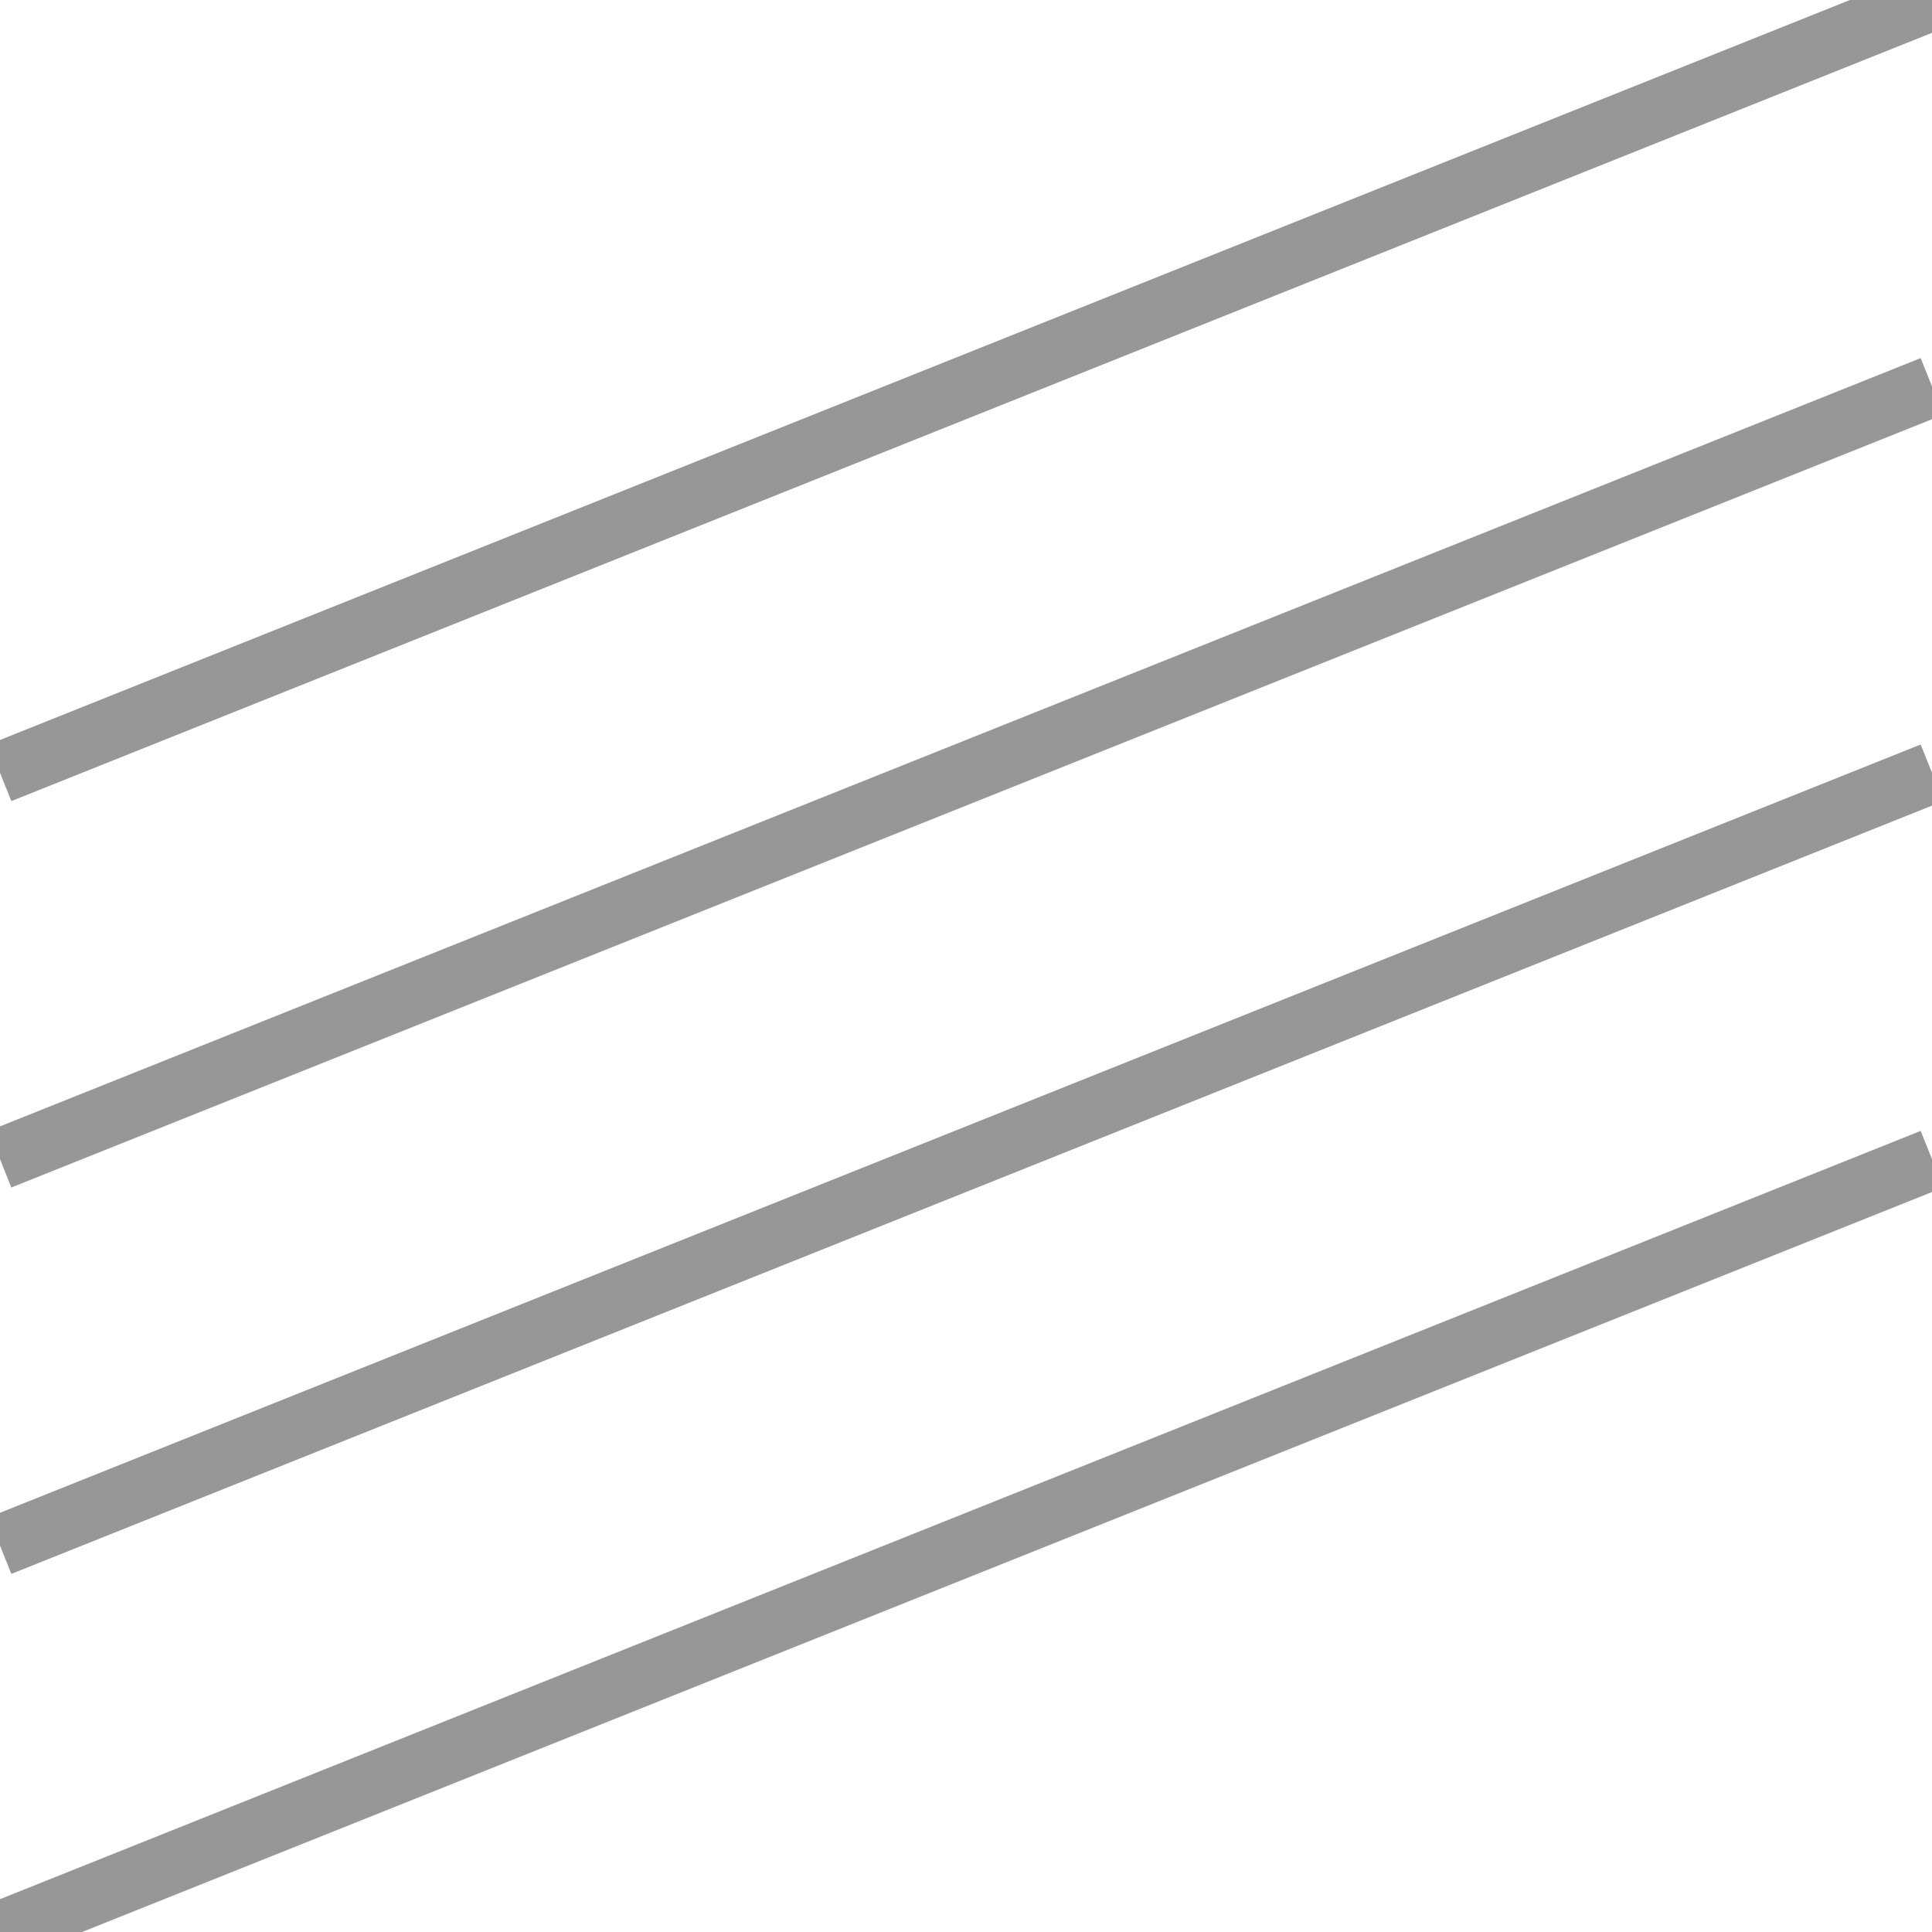
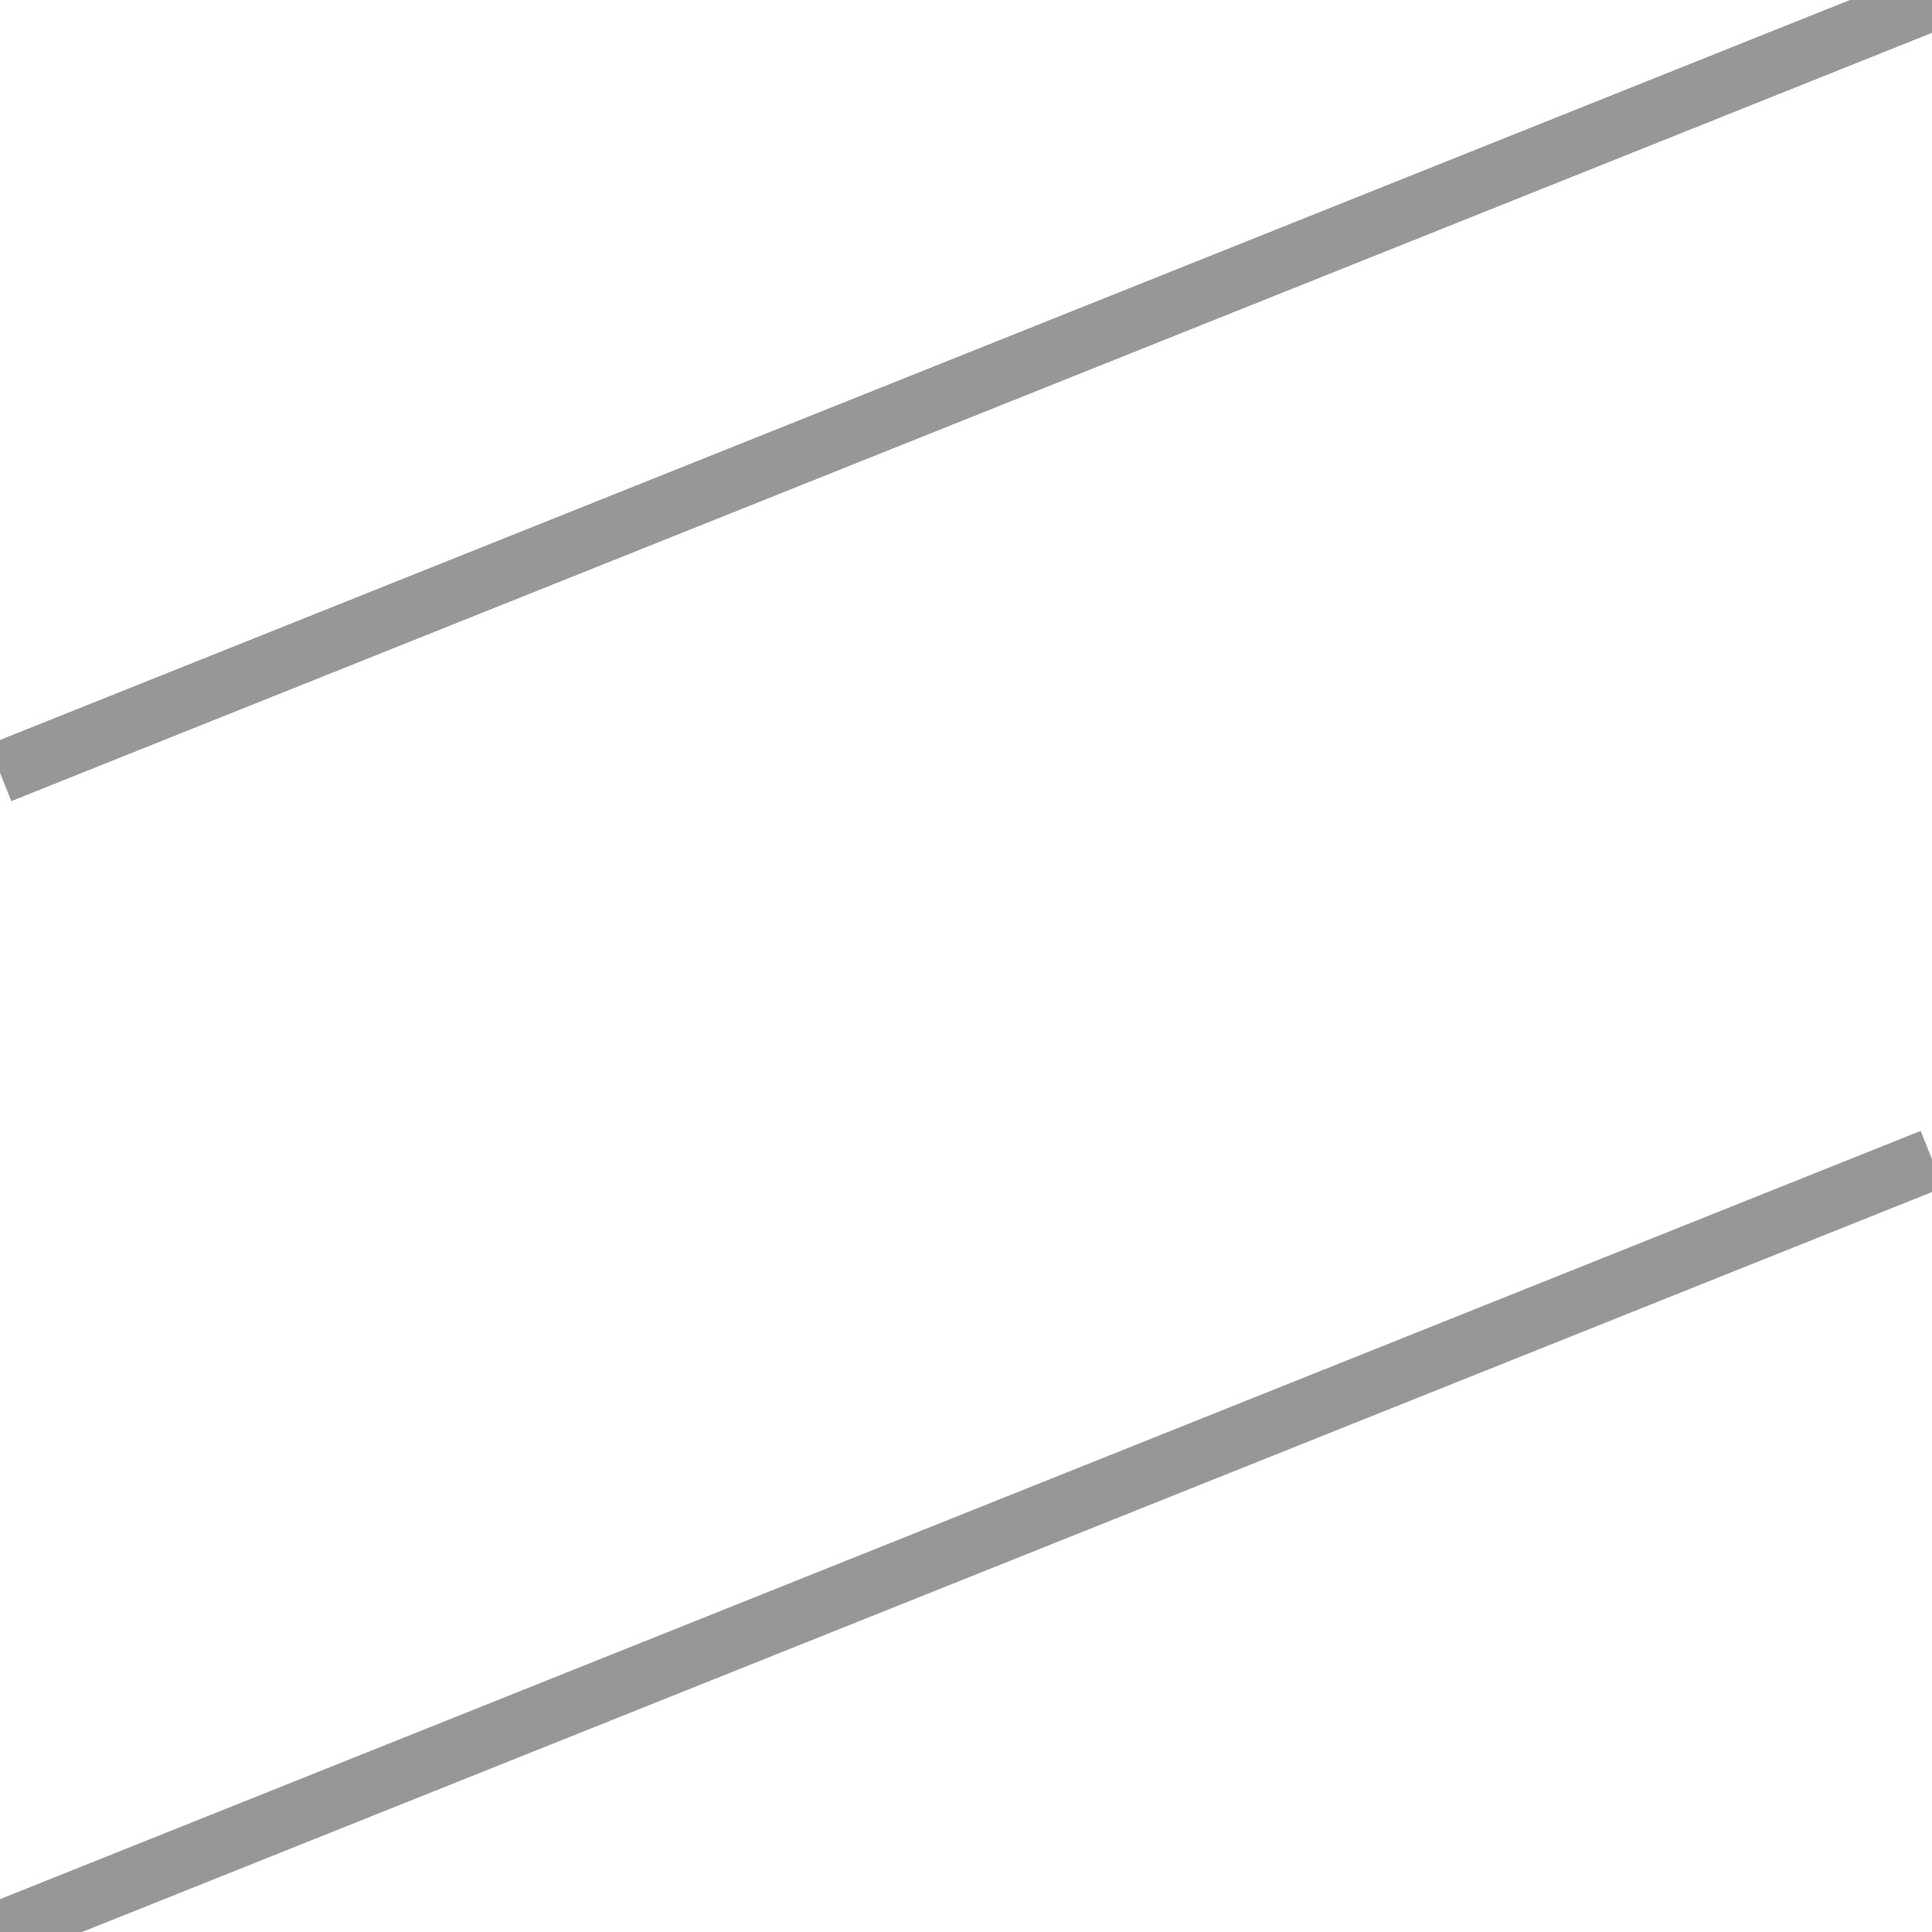
<svg xmlns="http://www.w3.org/2000/svg" width="95px" height="95px" viewBox="0 0 95 95" version="1.1">
  <title>lacing-diagonal</title>
  <desc>Created with Sketch.</desc>
  <g id="lacing-diagonal" stroke="none" stroke-width="1" fill="none" fill-rule="evenodd">
    <path d="M0,38 L95,0" id="Path-5" stroke="#979797" stroke-width="3" />
-     <path d="M0,57 L95,19" id="Path-5" stroke="#979797" stroke-width="3" />
-     <path d="M0,76 L95,38" id="Path-5" stroke="#979797" stroke-width="3" />
    <path d="M0,95 L95,57" id="Path-5" stroke="#979797" stroke-width="3" />
  </g>
</svg>